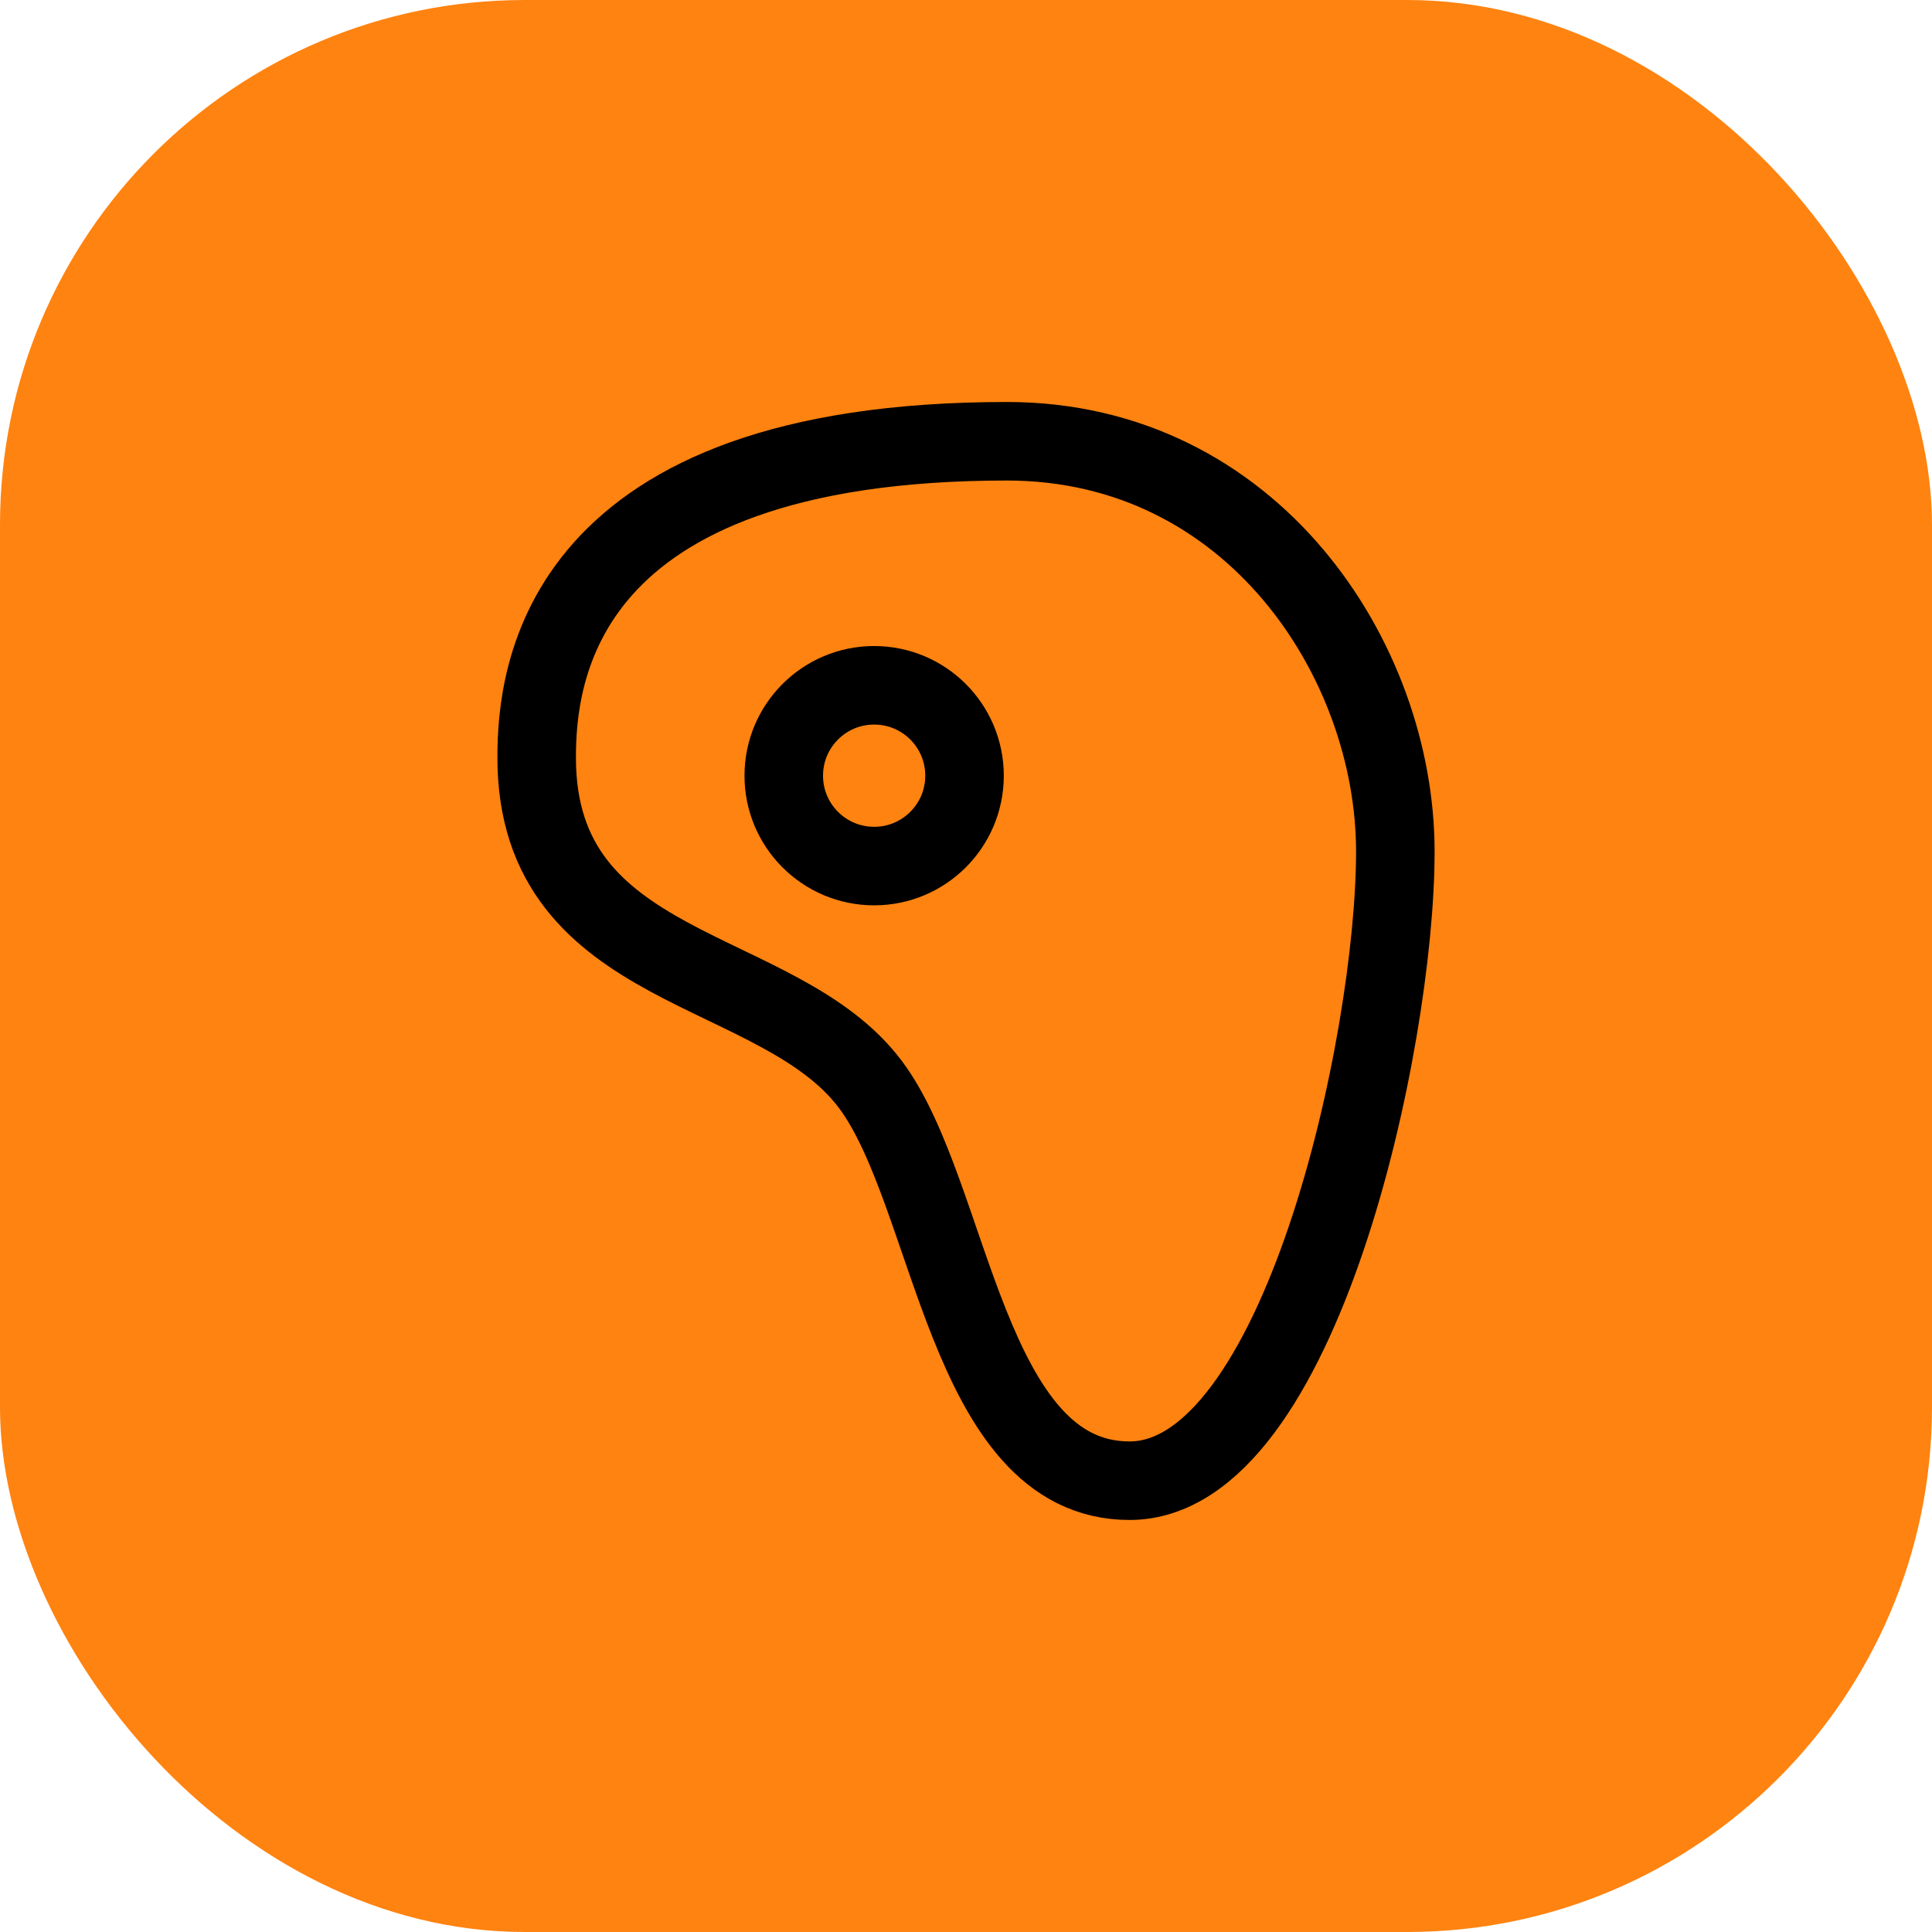
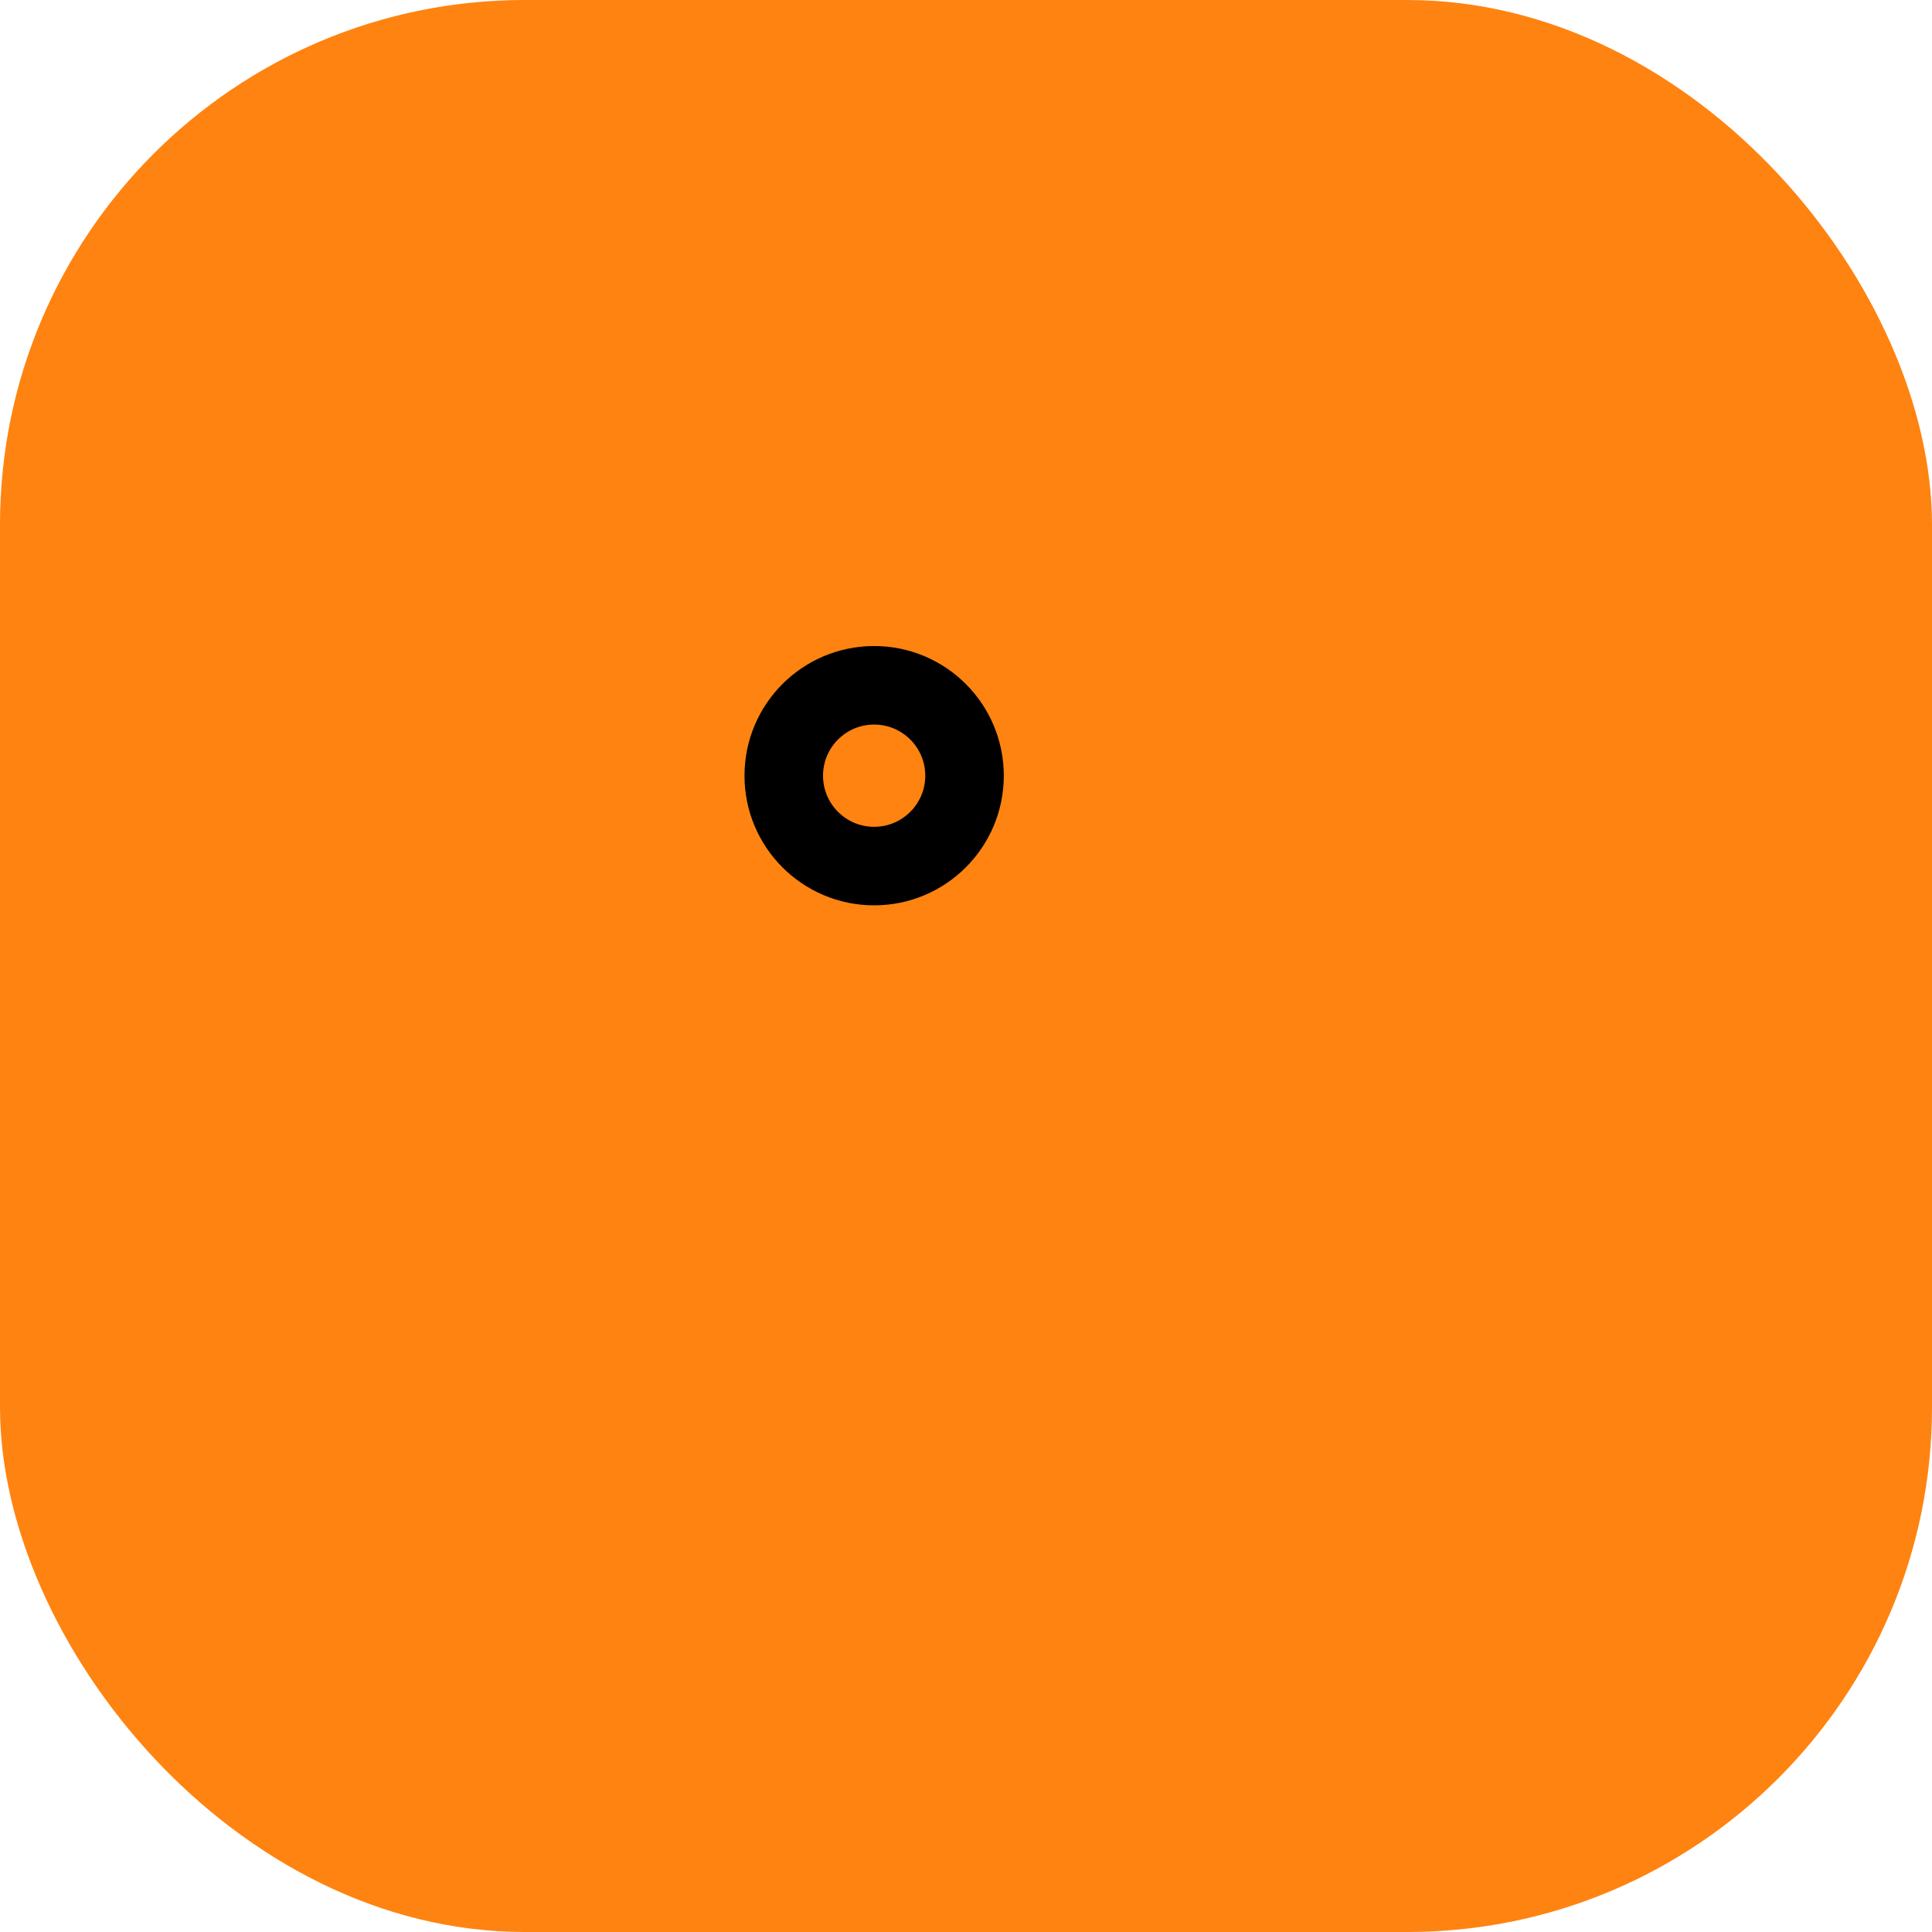
<svg xmlns="http://www.w3.org/2000/svg" width="162" height="162" viewBox="0 0 162 162" fill="none">
  <rect width="162" height="162" rx="44" fill="#FF8310" />
-   <path d="M84.429 37C46.714 37 45 56.645 45 63.526C45 81.875 65.286 80.633 73 90.955C79.857 100.129 81 124.158 94.714 124.158C109 124.158 117 87.46 117 71.404C117 55.349 105 37 84.429 37Z" stroke="black" stroke-width="6.585" stroke-linecap="square" stroke-linejoin="bevel" />
  <path d="M73.298 72.621C77.483 72.621 80.877 69.228 80.877 65.042C80.877 60.856 77.483 57.463 73.298 57.463C69.112 57.463 65.719 60.856 65.719 65.042C65.719 69.228 69.112 72.621 73.298 72.621Z" stroke="black" stroke-width="6.585" stroke-linecap="square" stroke-linejoin="bevel" />
</svg>